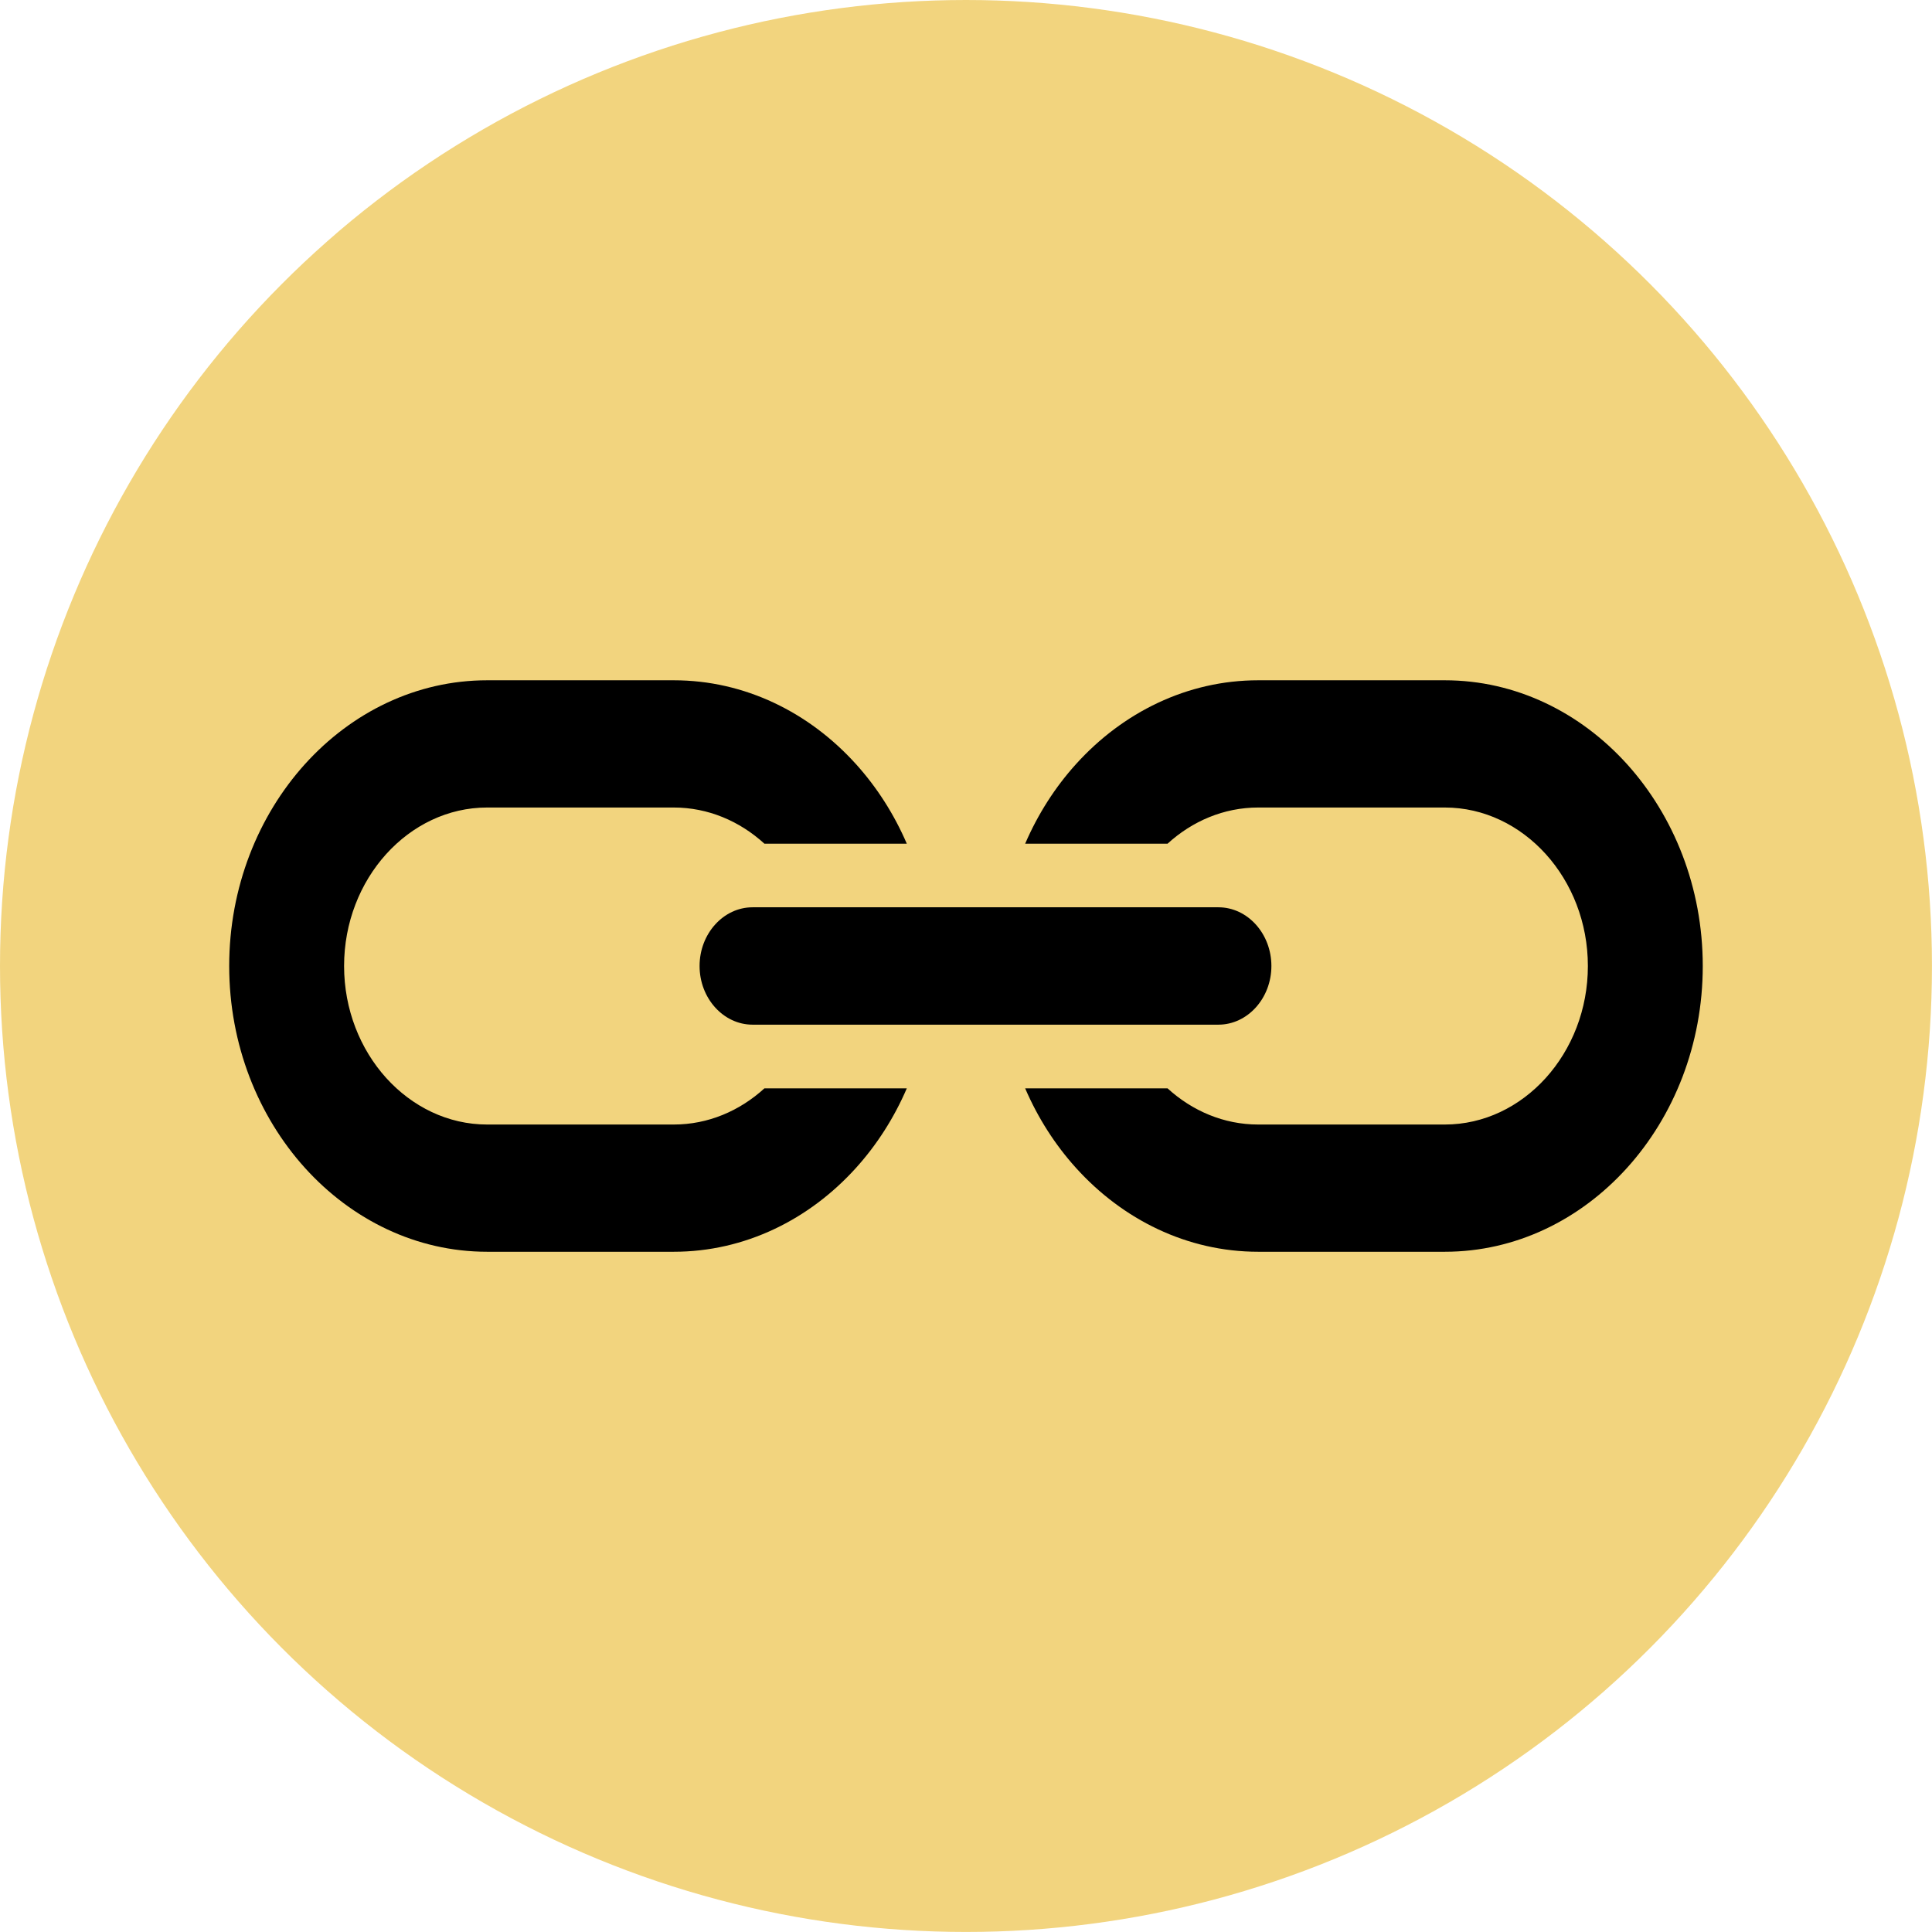
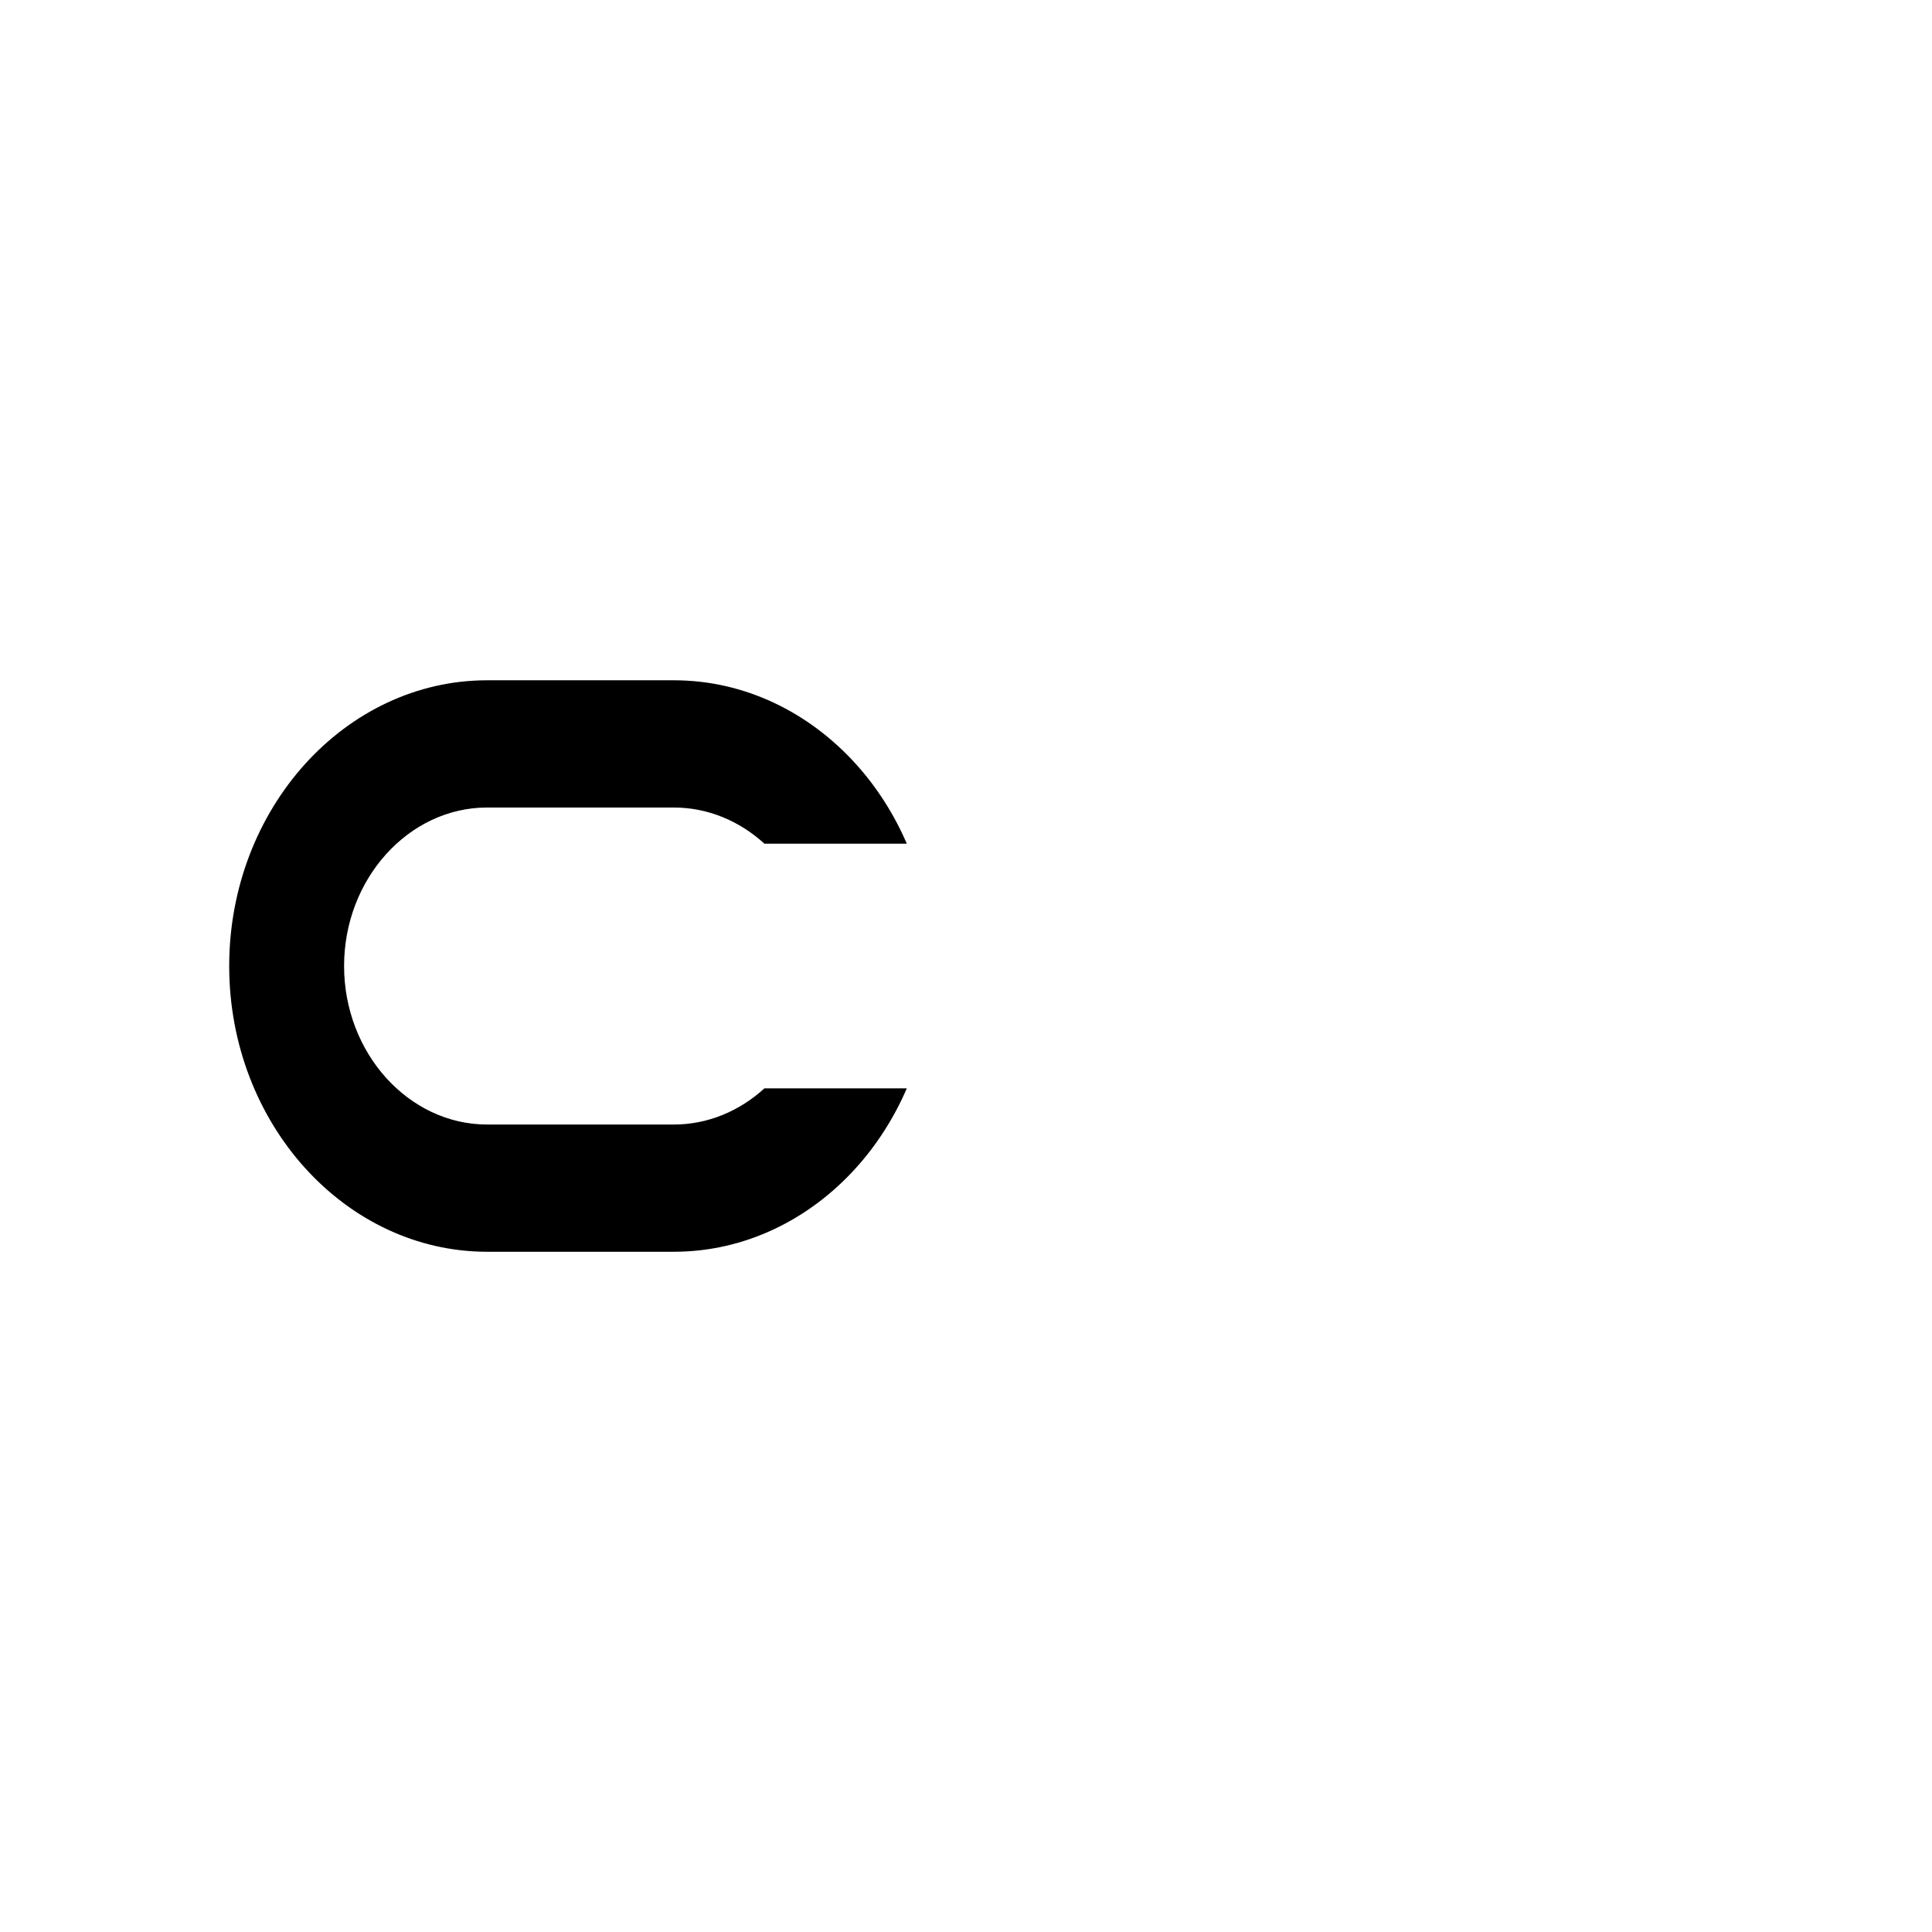
<svg xmlns="http://www.w3.org/2000/svg" id="uuid-e432723f-abd0-479f-a225-e01b408d8e26" viewBox="0 0 51.157 51.157">
-   <circle cx="25.578" cy="25.578" r="25.578" style="fill:#f2d47e; stroke-width:0px;" />
  <path d="M12.899,18.013h4.942c1.88,0,3.588.851,4.825,2.221.55.609,1.007,1.321,1.345,2.106h-3.77c-.655-.598-1.492-.958-2.4-.958h-4.942c-1.04,0-1.986.473-2.674,1.234-.687.761-1.114,1.81-1.114,2.963h0c0,1.152.427,2.201,1.114,2.963.688.761,1.635,1.234,2.674,1.234h4.942c.908,0,1.745-.36,2.4-.958h3.77c-.338.785-.795,1.497-1.345,2.106-1.237,1.37-2.945,2.221-4.825,2.221h-4.942c-1.879,0-3.587-.851-4.825-2.221-1.237-1.371-2.005-3.262-2.005-5.345h0c0-2.082.768-3.974,2.005-5.345,1.237-1.37,2.945-2.221,4.825-2.221Z" style="stroke-width:0px;" />
-   <path d="M33.315,18.013h4.942c1.879,0,3.587.851,4.825,2.221,1.237,1.371,2.005,3.262,2.005,5.345h0c0,2.083-.767,3.974-2.005,5.345-1.237,1.37-2.945,2.221-4.825,2.221h-4.942c-1.88,0-3.588-.851-4.825-2.221-.55-.609-1.007-1.32-1.345-2.106h3.77c.655.598,1.492.958,2.4.958h4.942c1.04,0,1.986-.472,2.674-1.234.687-.761,1.114-1.81,1.114-2.963h0c0-1.152-.426-2.201-1.114-2.963-.688-.761-1.634-1.234-2.674-1.234h-4.942c-.908,0-1.745.36-2.4.958h-3.77c.338-.785.795-1.497,1.345-2.106,1.237-1.37,2.945-2.221,4.825-2.221Z" style="stroke-width:0px;" />
-   <path d="M19.927,24.024h12.335c.772,0,1.403.699,1.403,1.554h0c0,.855-.631,1.554-1.403,1.554h-12.335c-.772,0-1.403-.699-1.403-1.554h0c0-.855.631-1.554,1.403-1.554Z" style="fill-rule:evenodd; stroke-width:0px;" />
</svg>